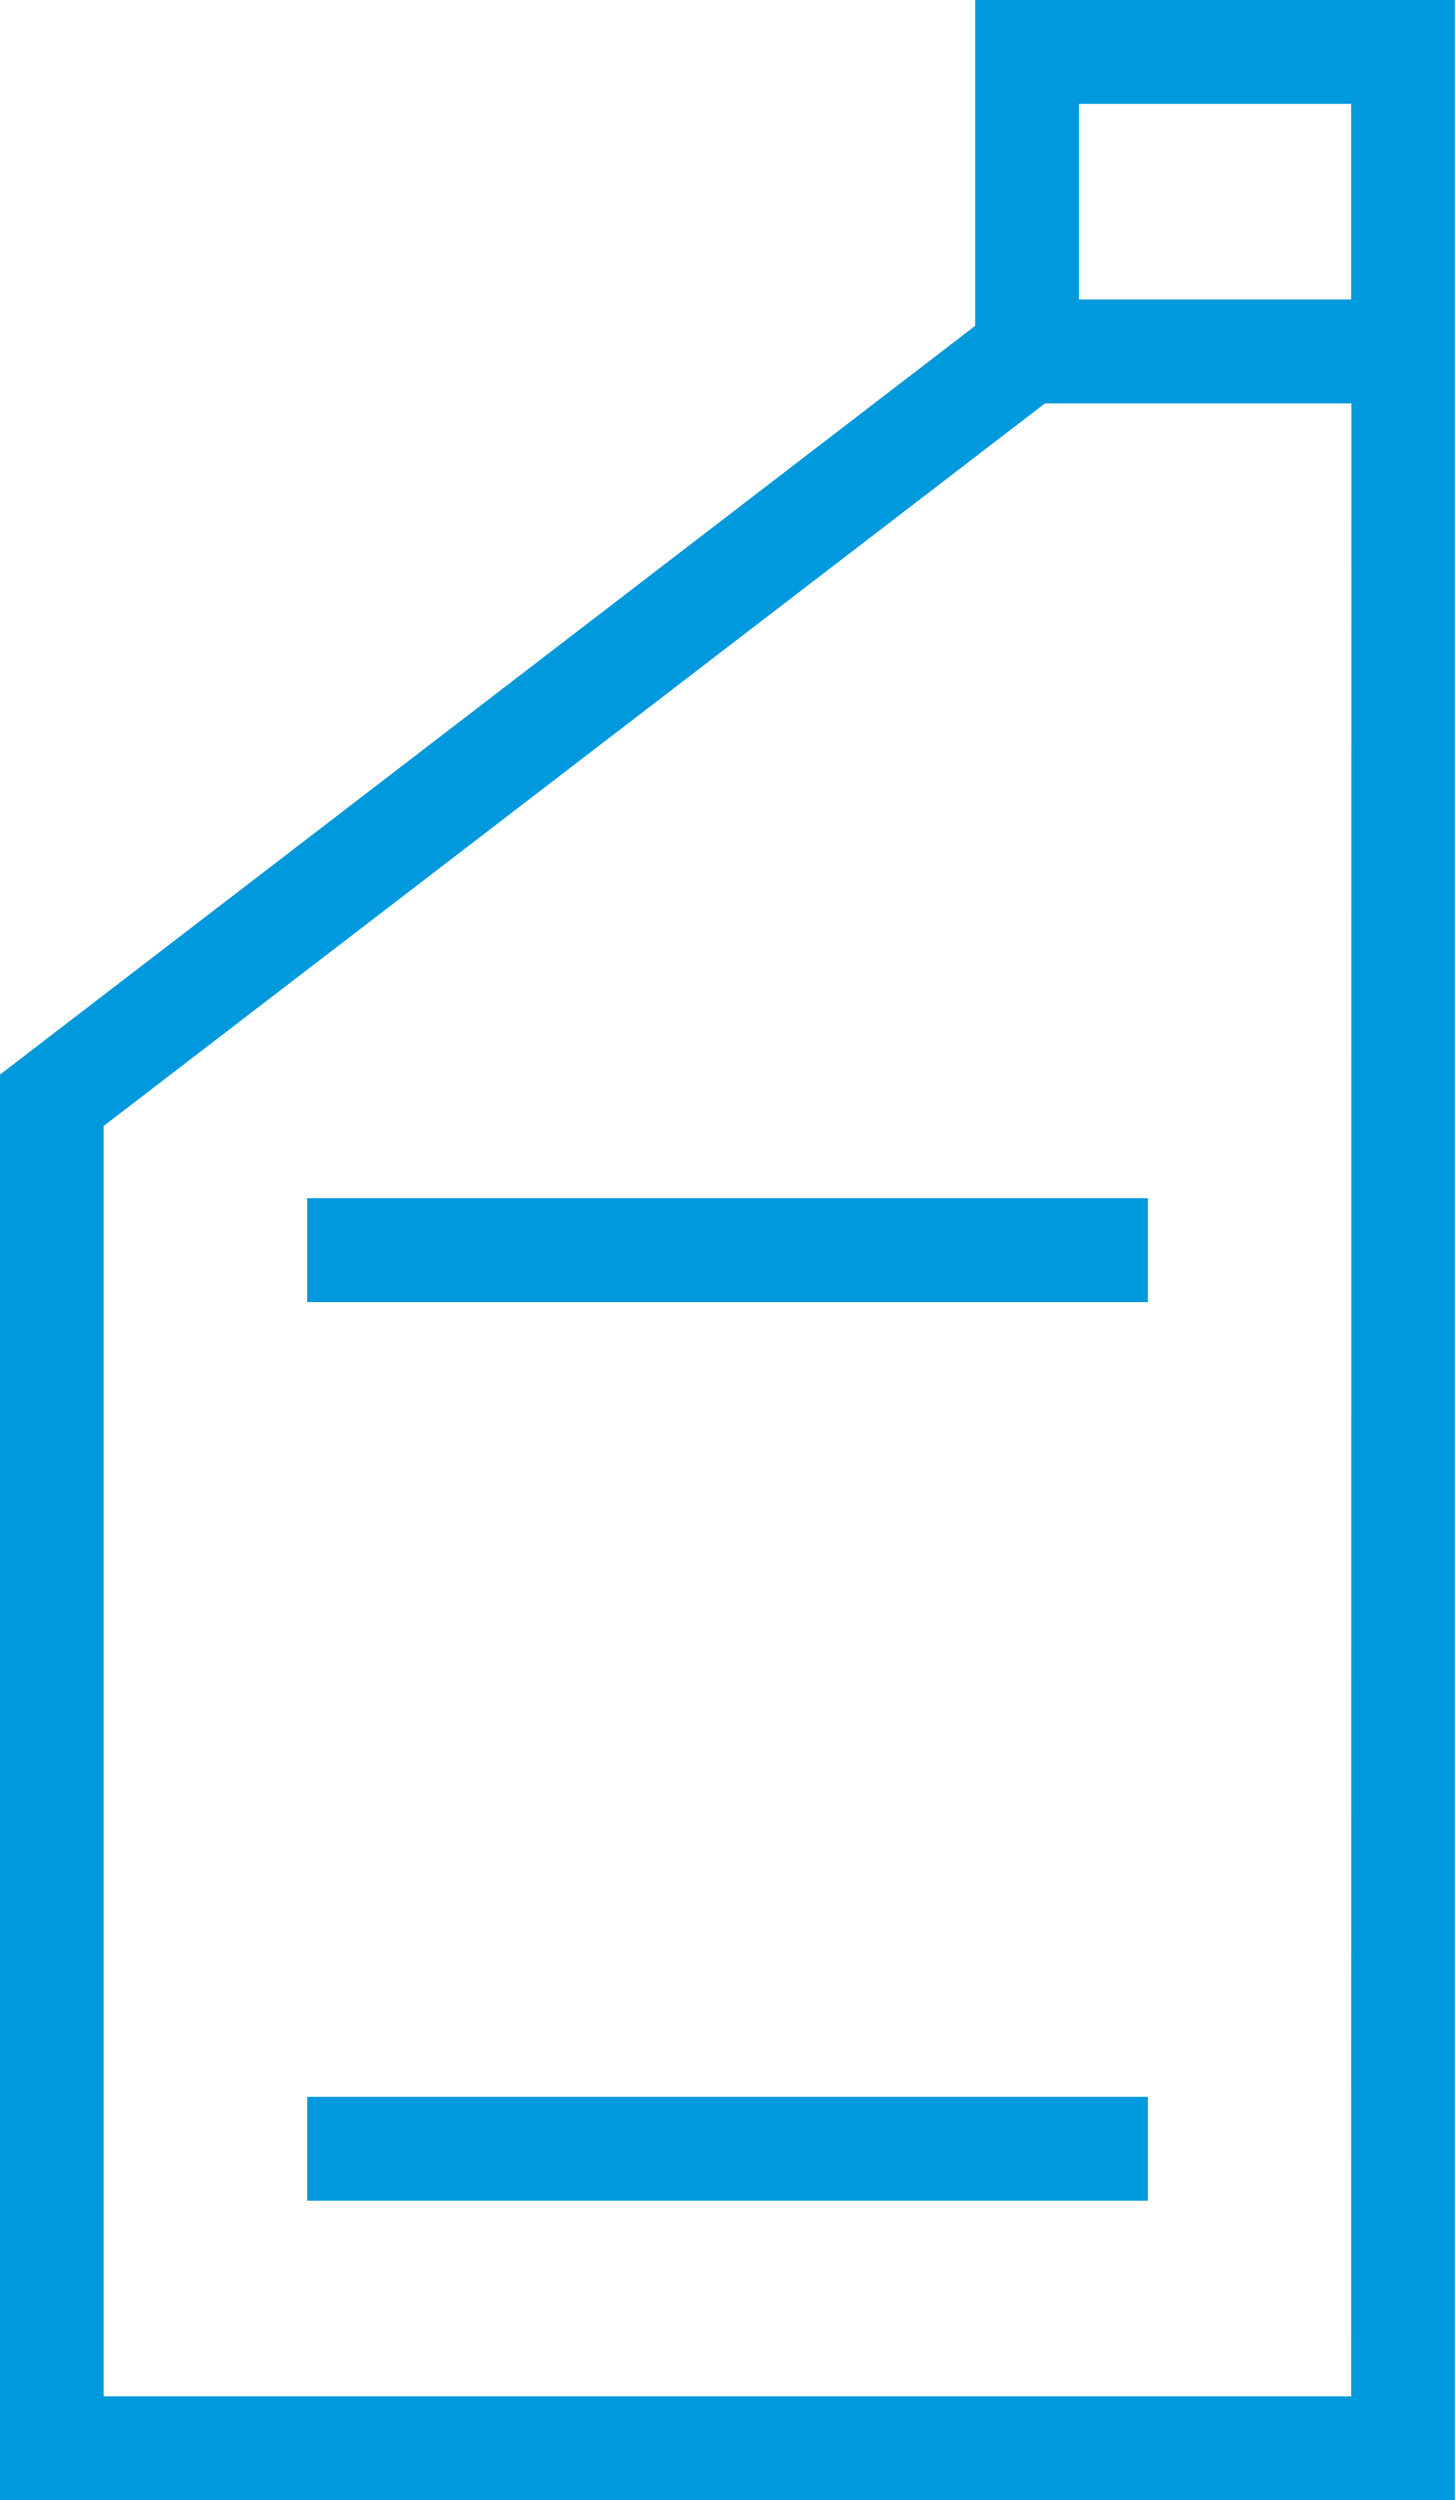
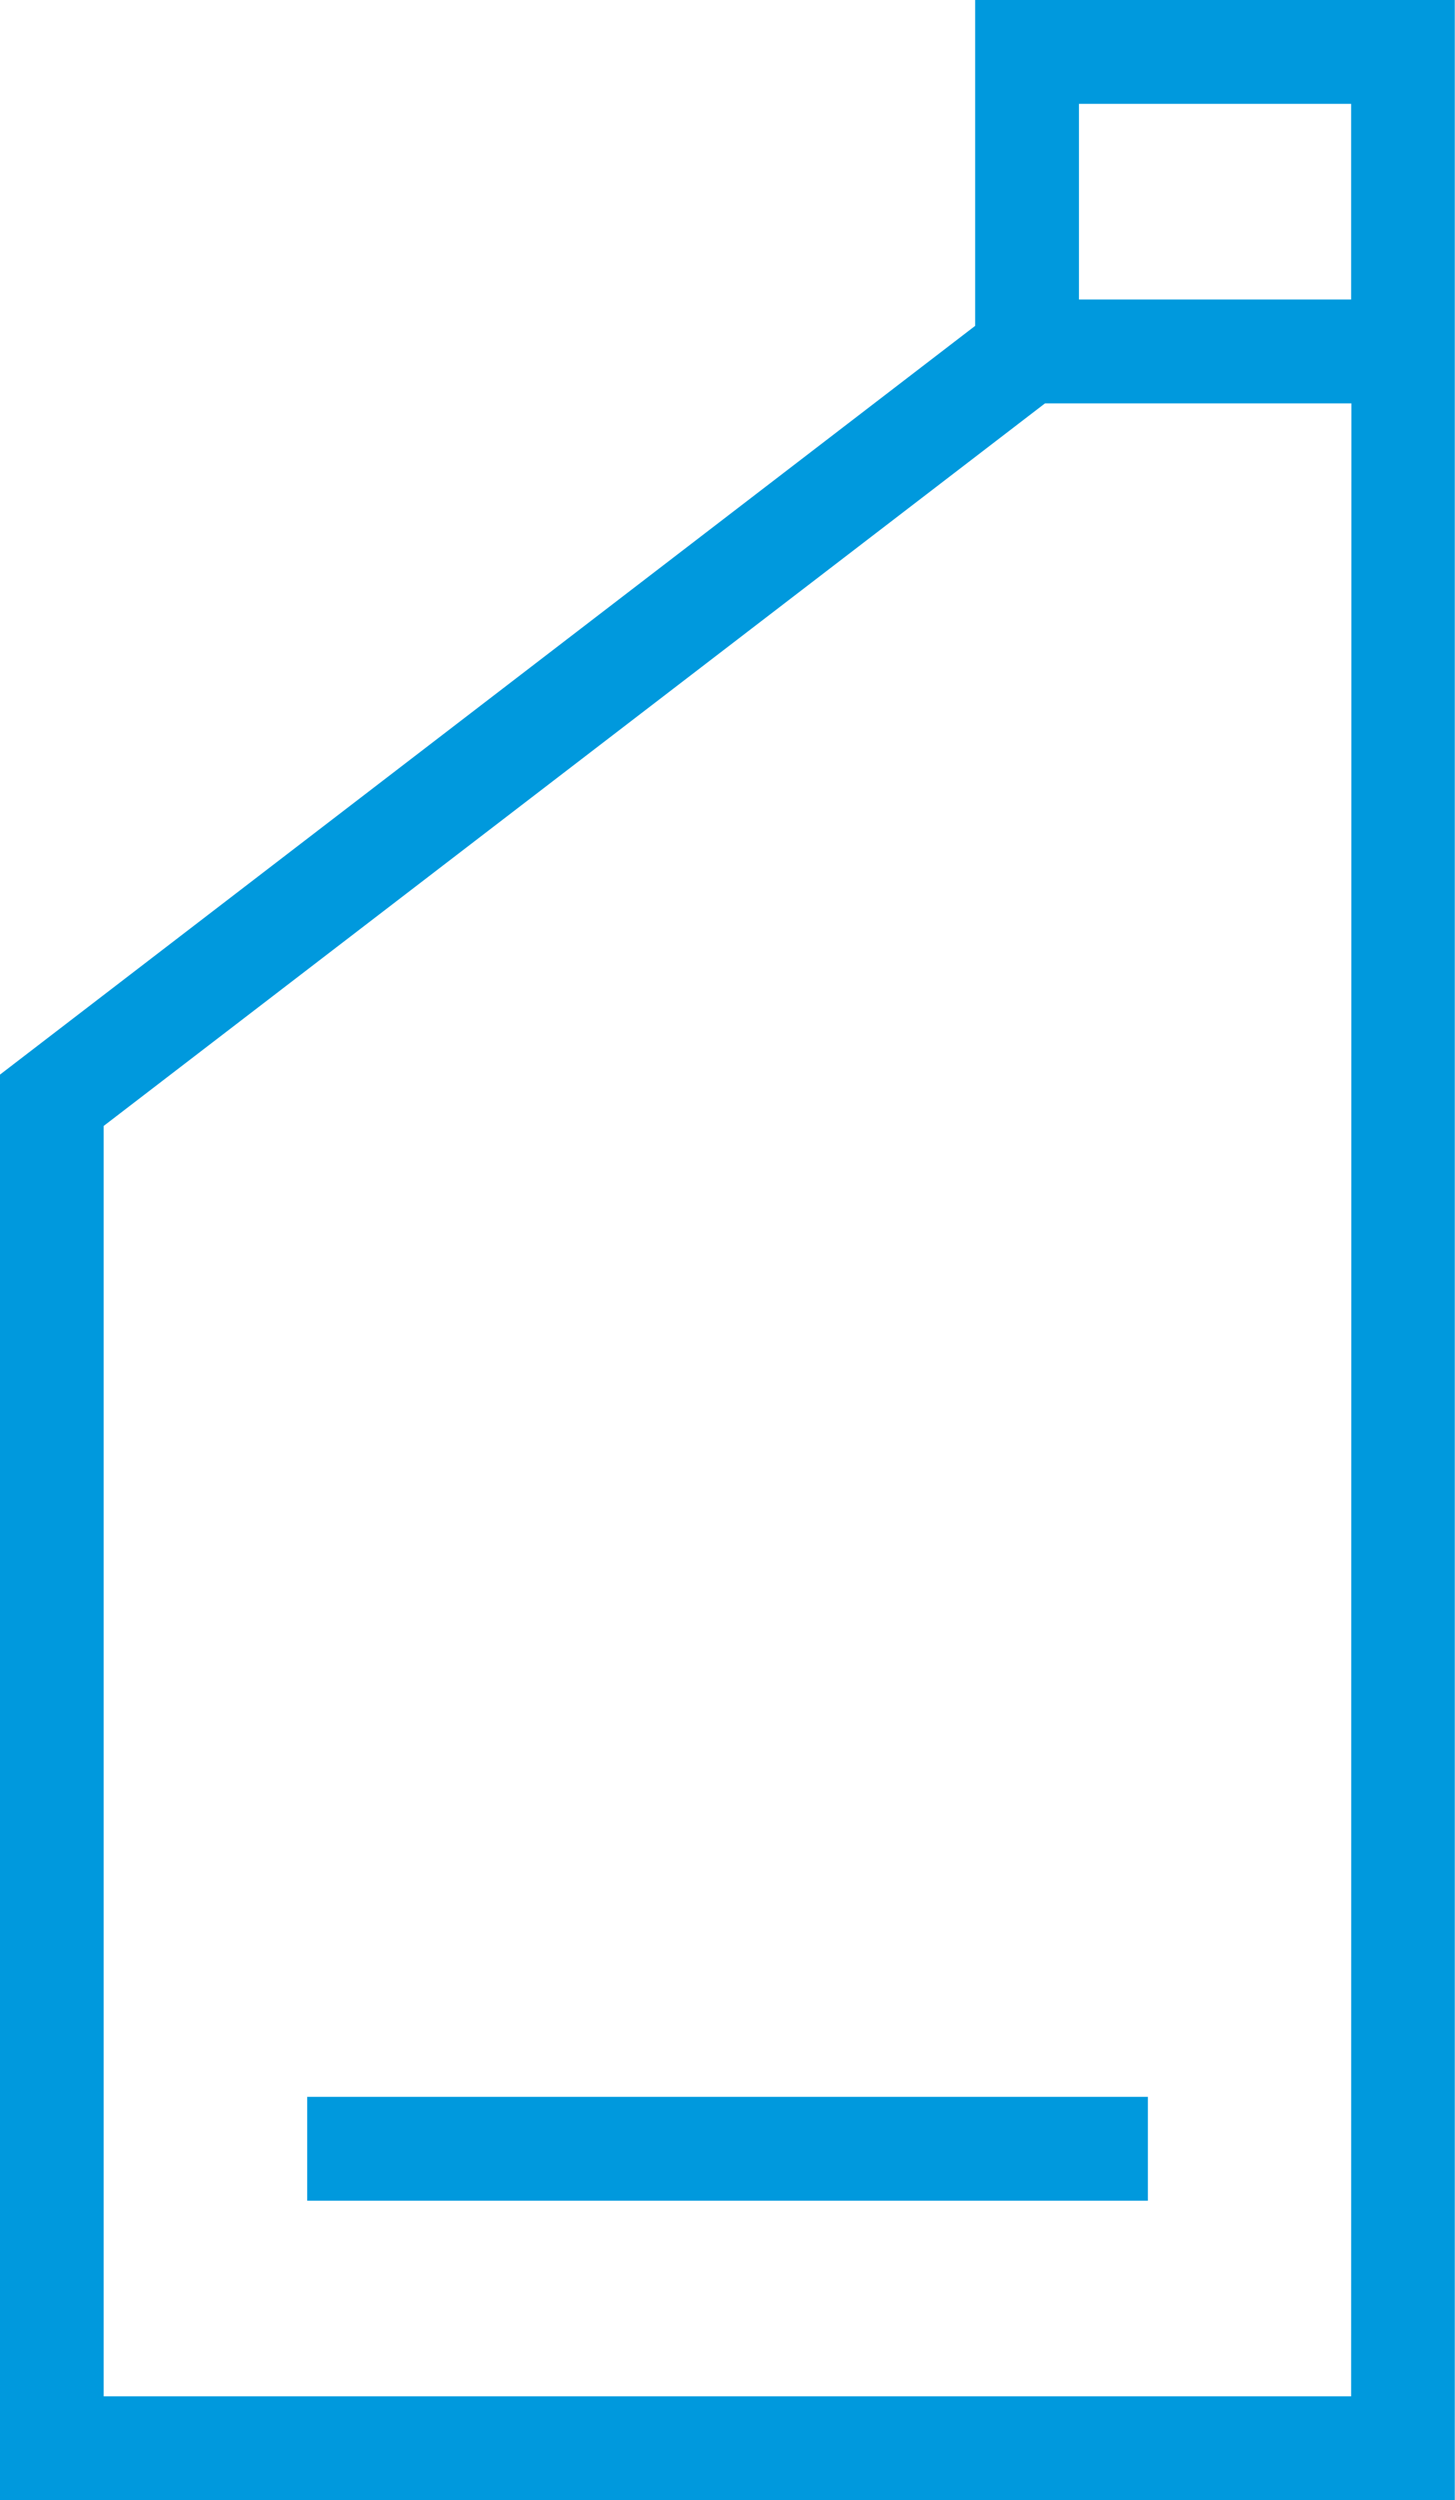
<svg xmlns="http://www.w3.org/2000/svg" width="20.201" height="34.692" viewBox="0 0 20.201 34.692">
  <g id="Group_633" data-name="Group 633" transform="translate(-156.061 -147.673)">
-     <rect id="Rectangle_210" data-name="Rectangle 210" width="10.672" height="0.441" transform="translate(160.826 164.799)" fill="#0099DD" stroke="#0099DD" stroke-width="1" />
    <rect id="Rectangle_211" data-name="Rectangle 211" width="10.672" height="0.441" transform="translate(160.826 177.268)" fill="#0099DD" stroke="#0099DD" stroke-width="1" />
    <path id="Path_292" data-name="Path 292" d="M170.1,152.441l-13.541,10.391v19.033h19.2V148.173H170.1Zm5.22,28.983H157V163.05L170.4,152.77h4.924Zm0-32.81v3.715h-4.779v-3.715Z" transform="translate(0)" fill="#0099DD" stroke="#0099DD" stroke-width="1" />
  </g>
</svg>